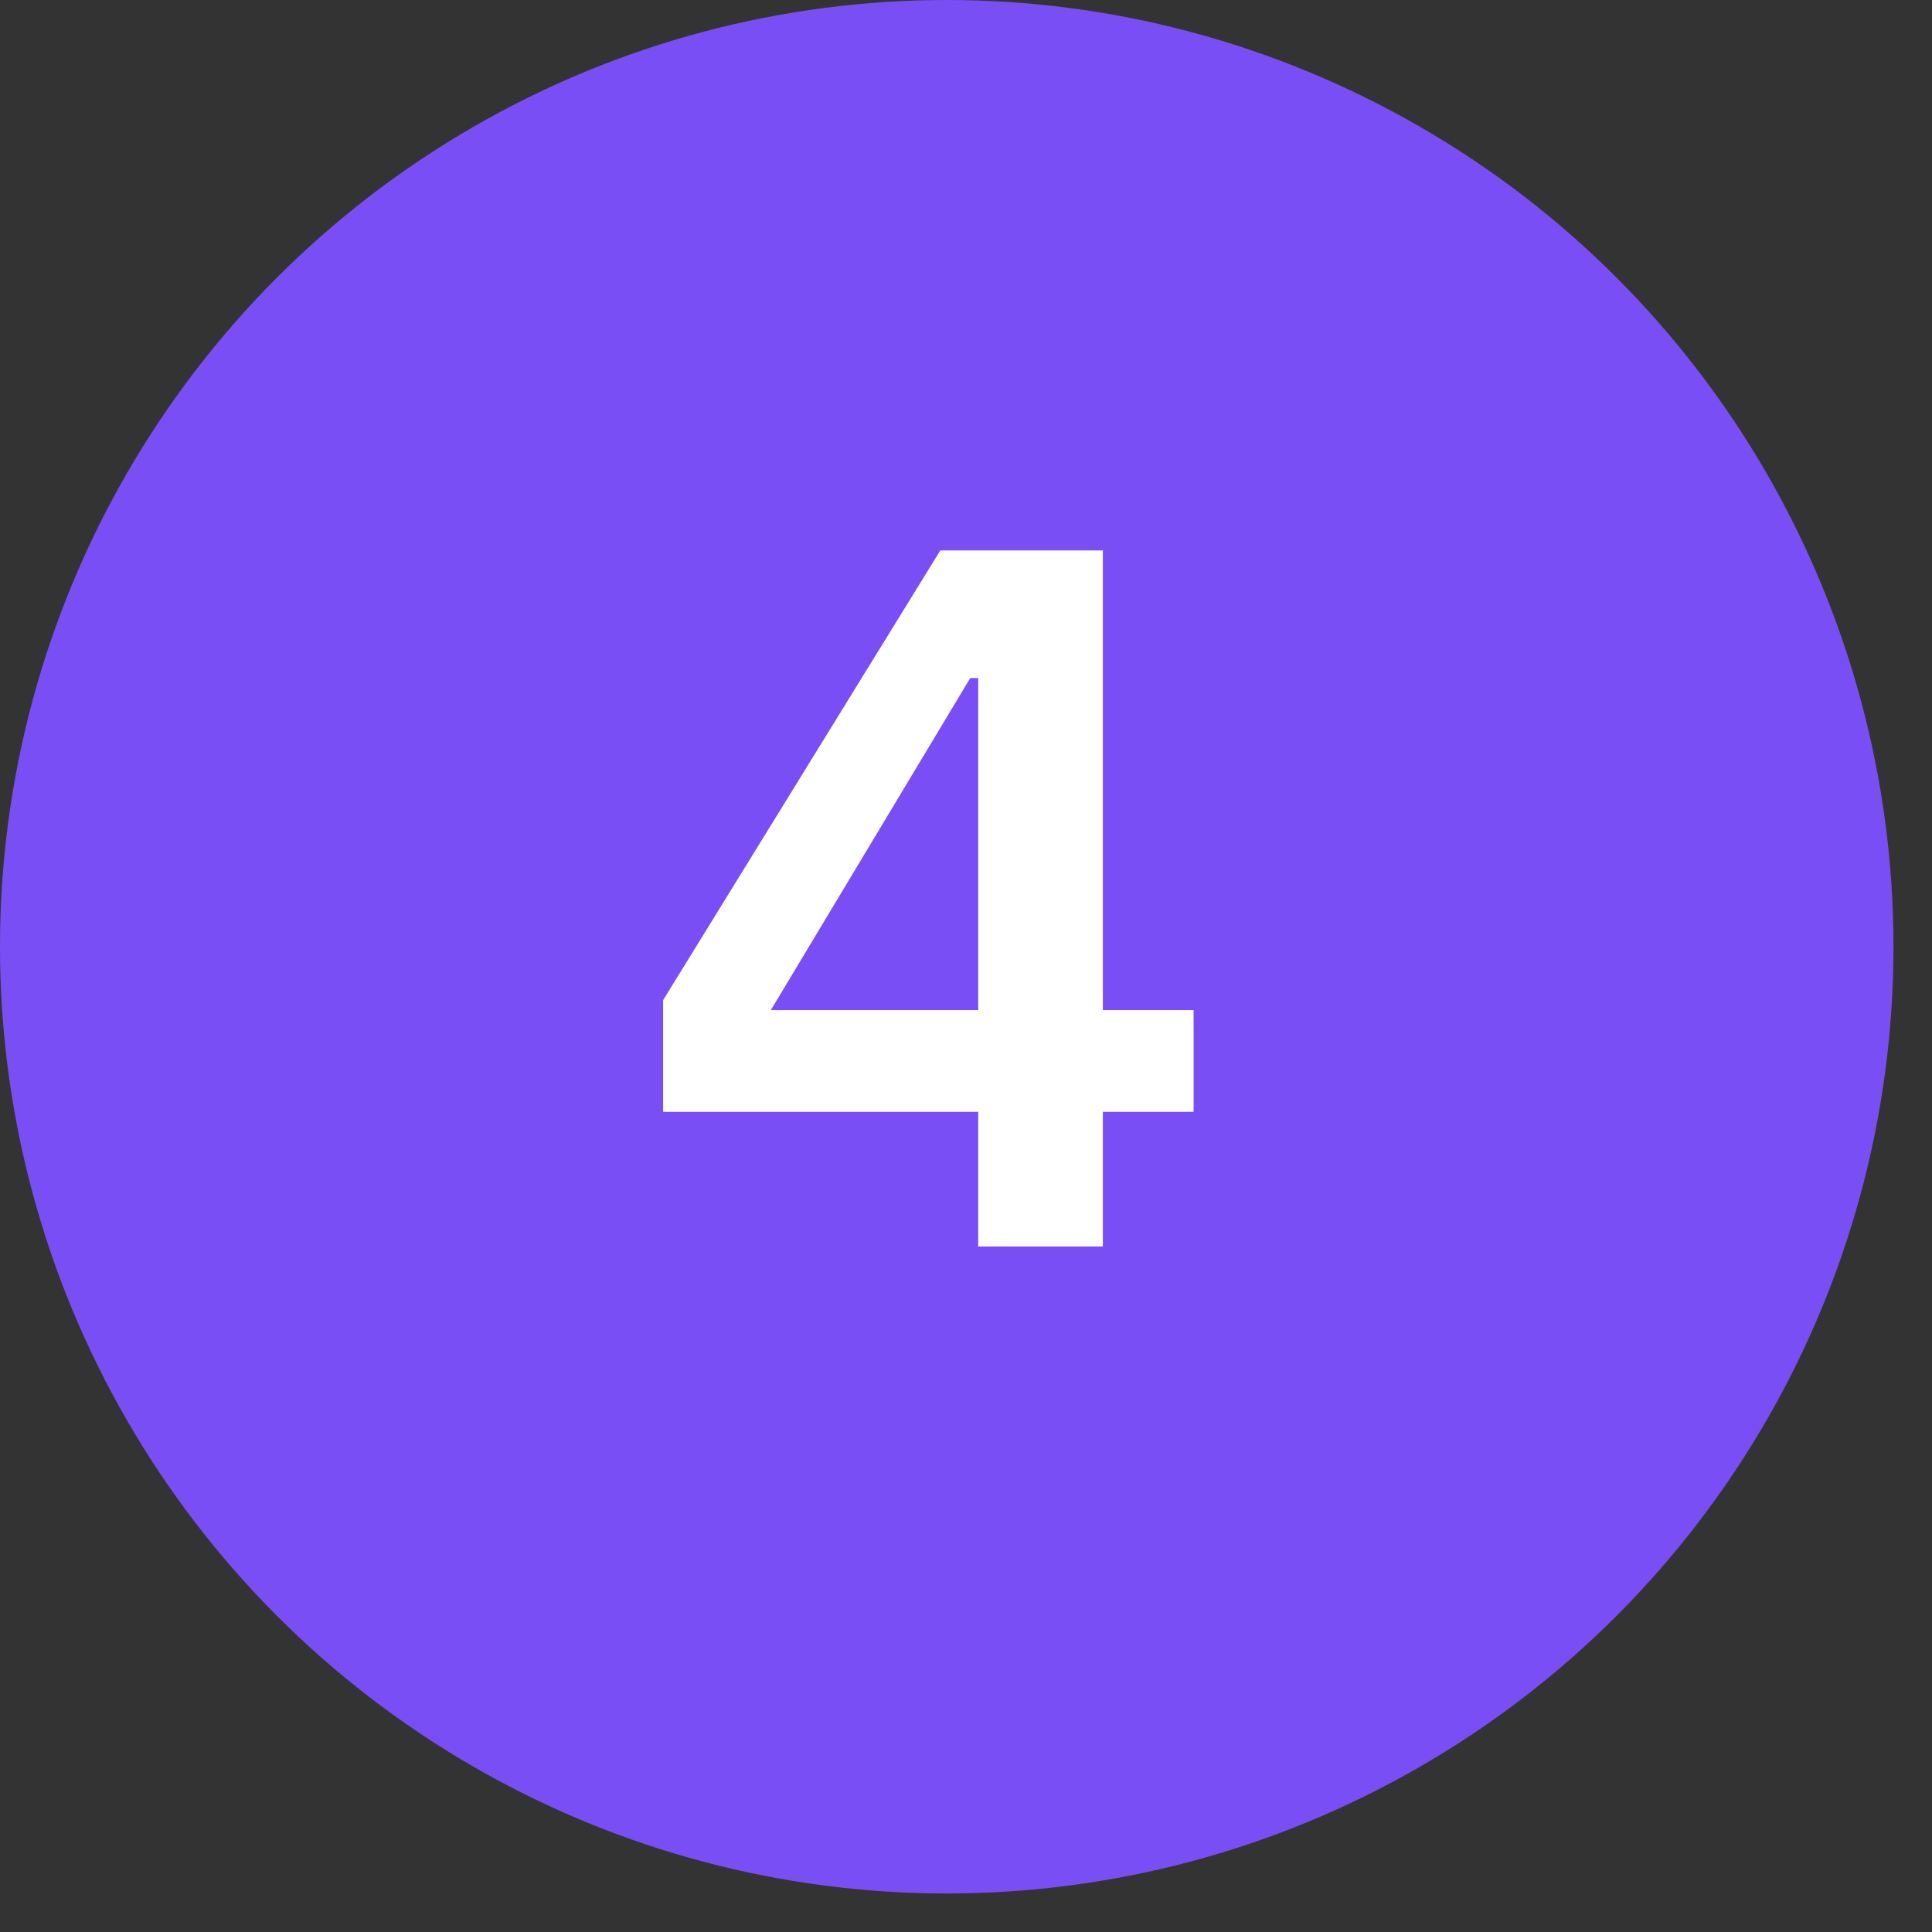
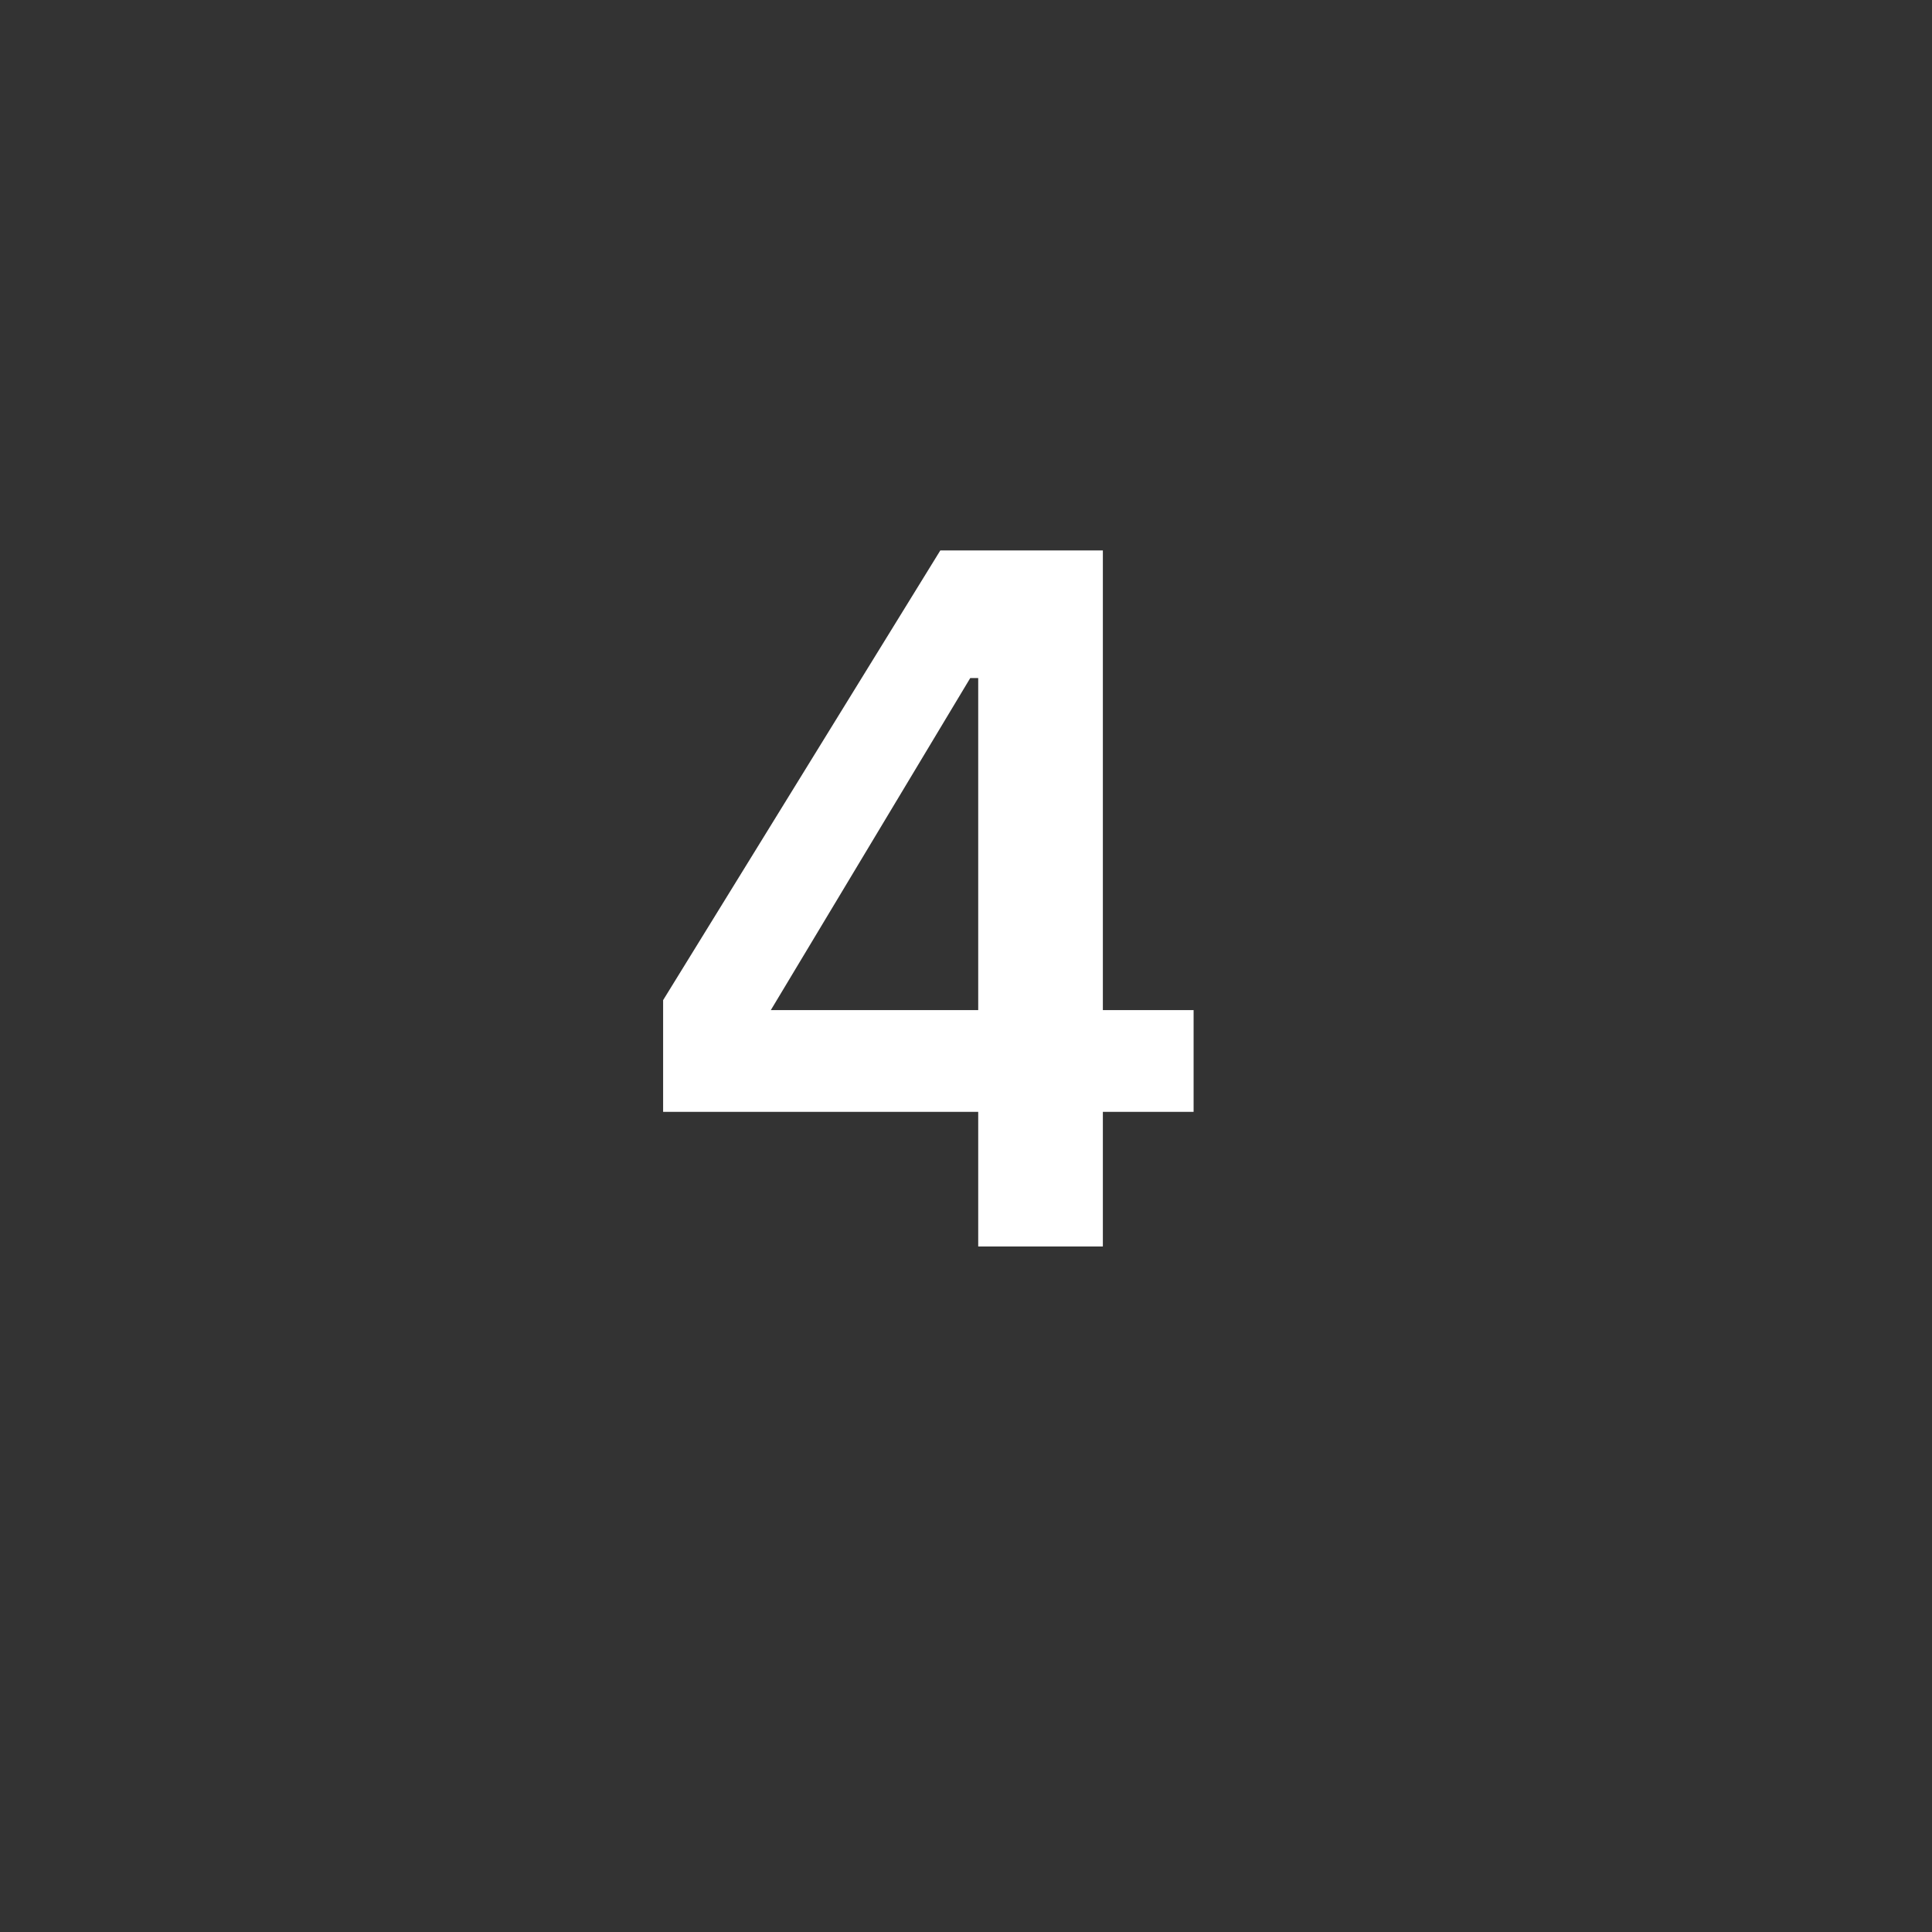
<svg xmlns="http://www.w3.org/2000/svg" width="31" height="31" viewBox="0 0 31 31" fill="none">
  <rect x="0" y="0" width="31" height="31" fill="#333333" stroke="none" />
-   <circle cx="15.191" cy="15.191" r="15.191" fill="#794FF5" />
  <path d="M15.696 20V17.84H10.64V16.048L15.088 8.832H17.696V16.208H19.152V17.84H17.696V20H15.696ZM12.368 16.208H15.696V10.88H15.568L12.368 16.208Z" fill="white" />
</svg>